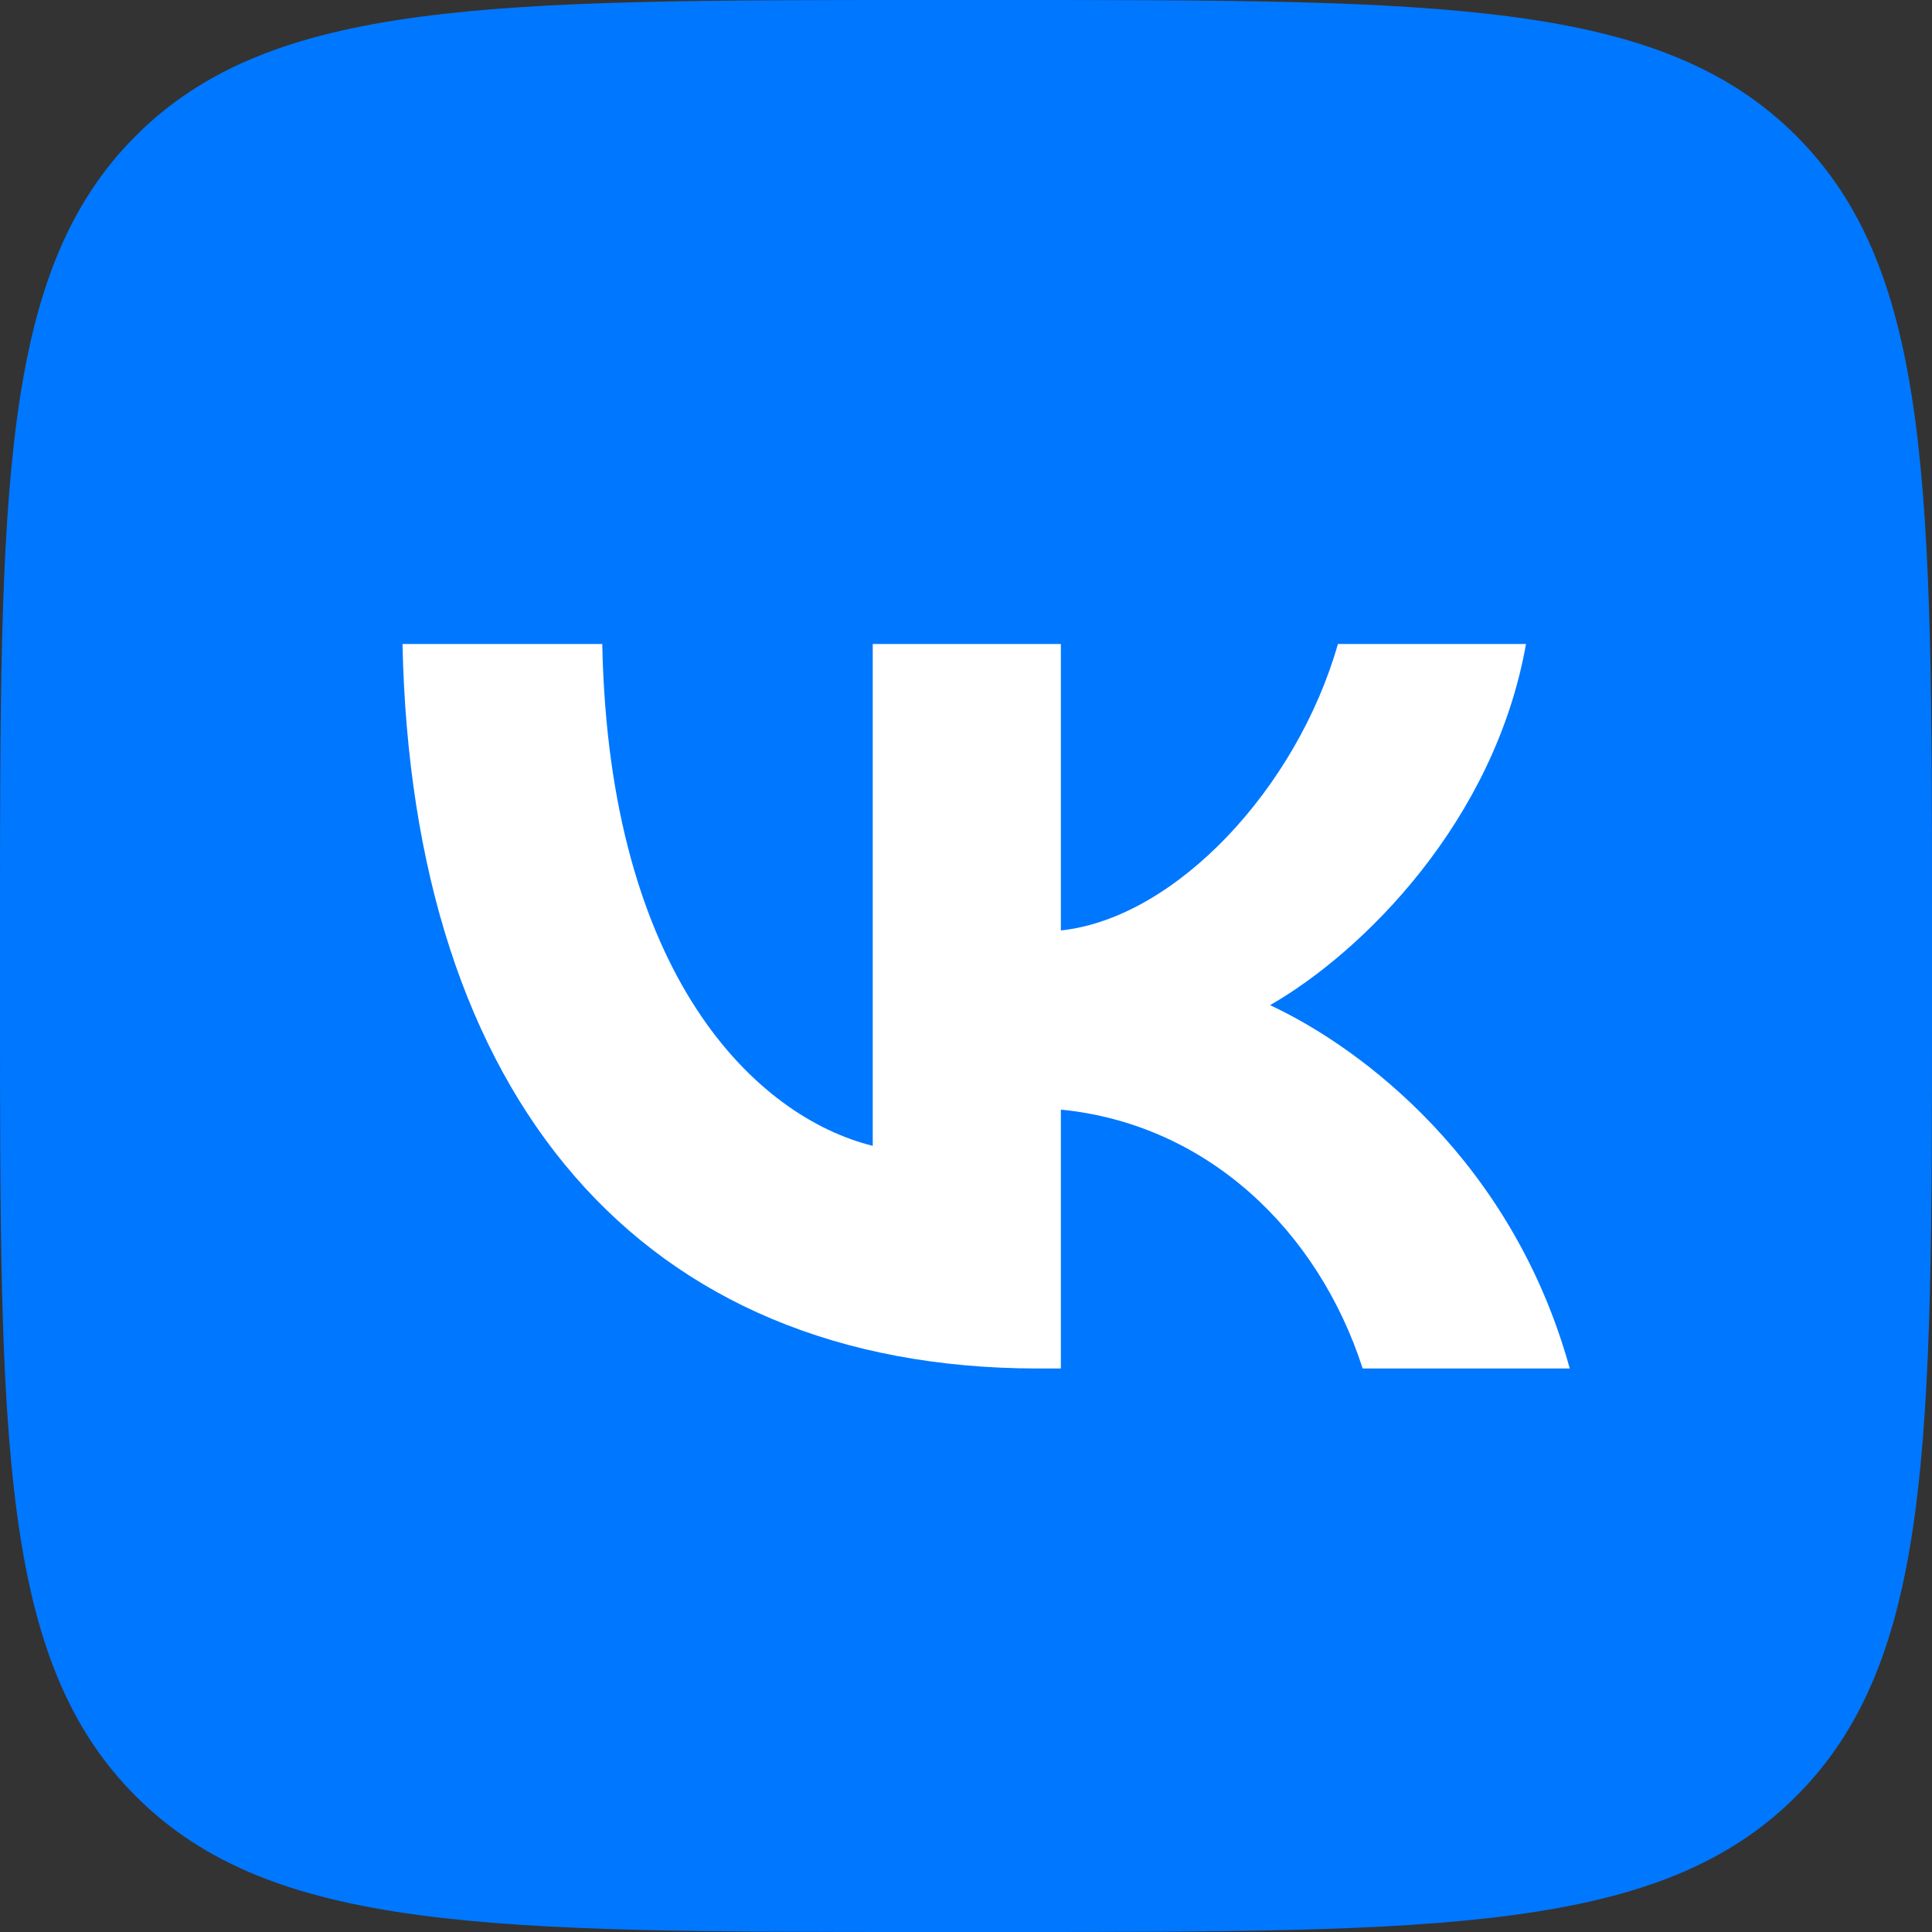
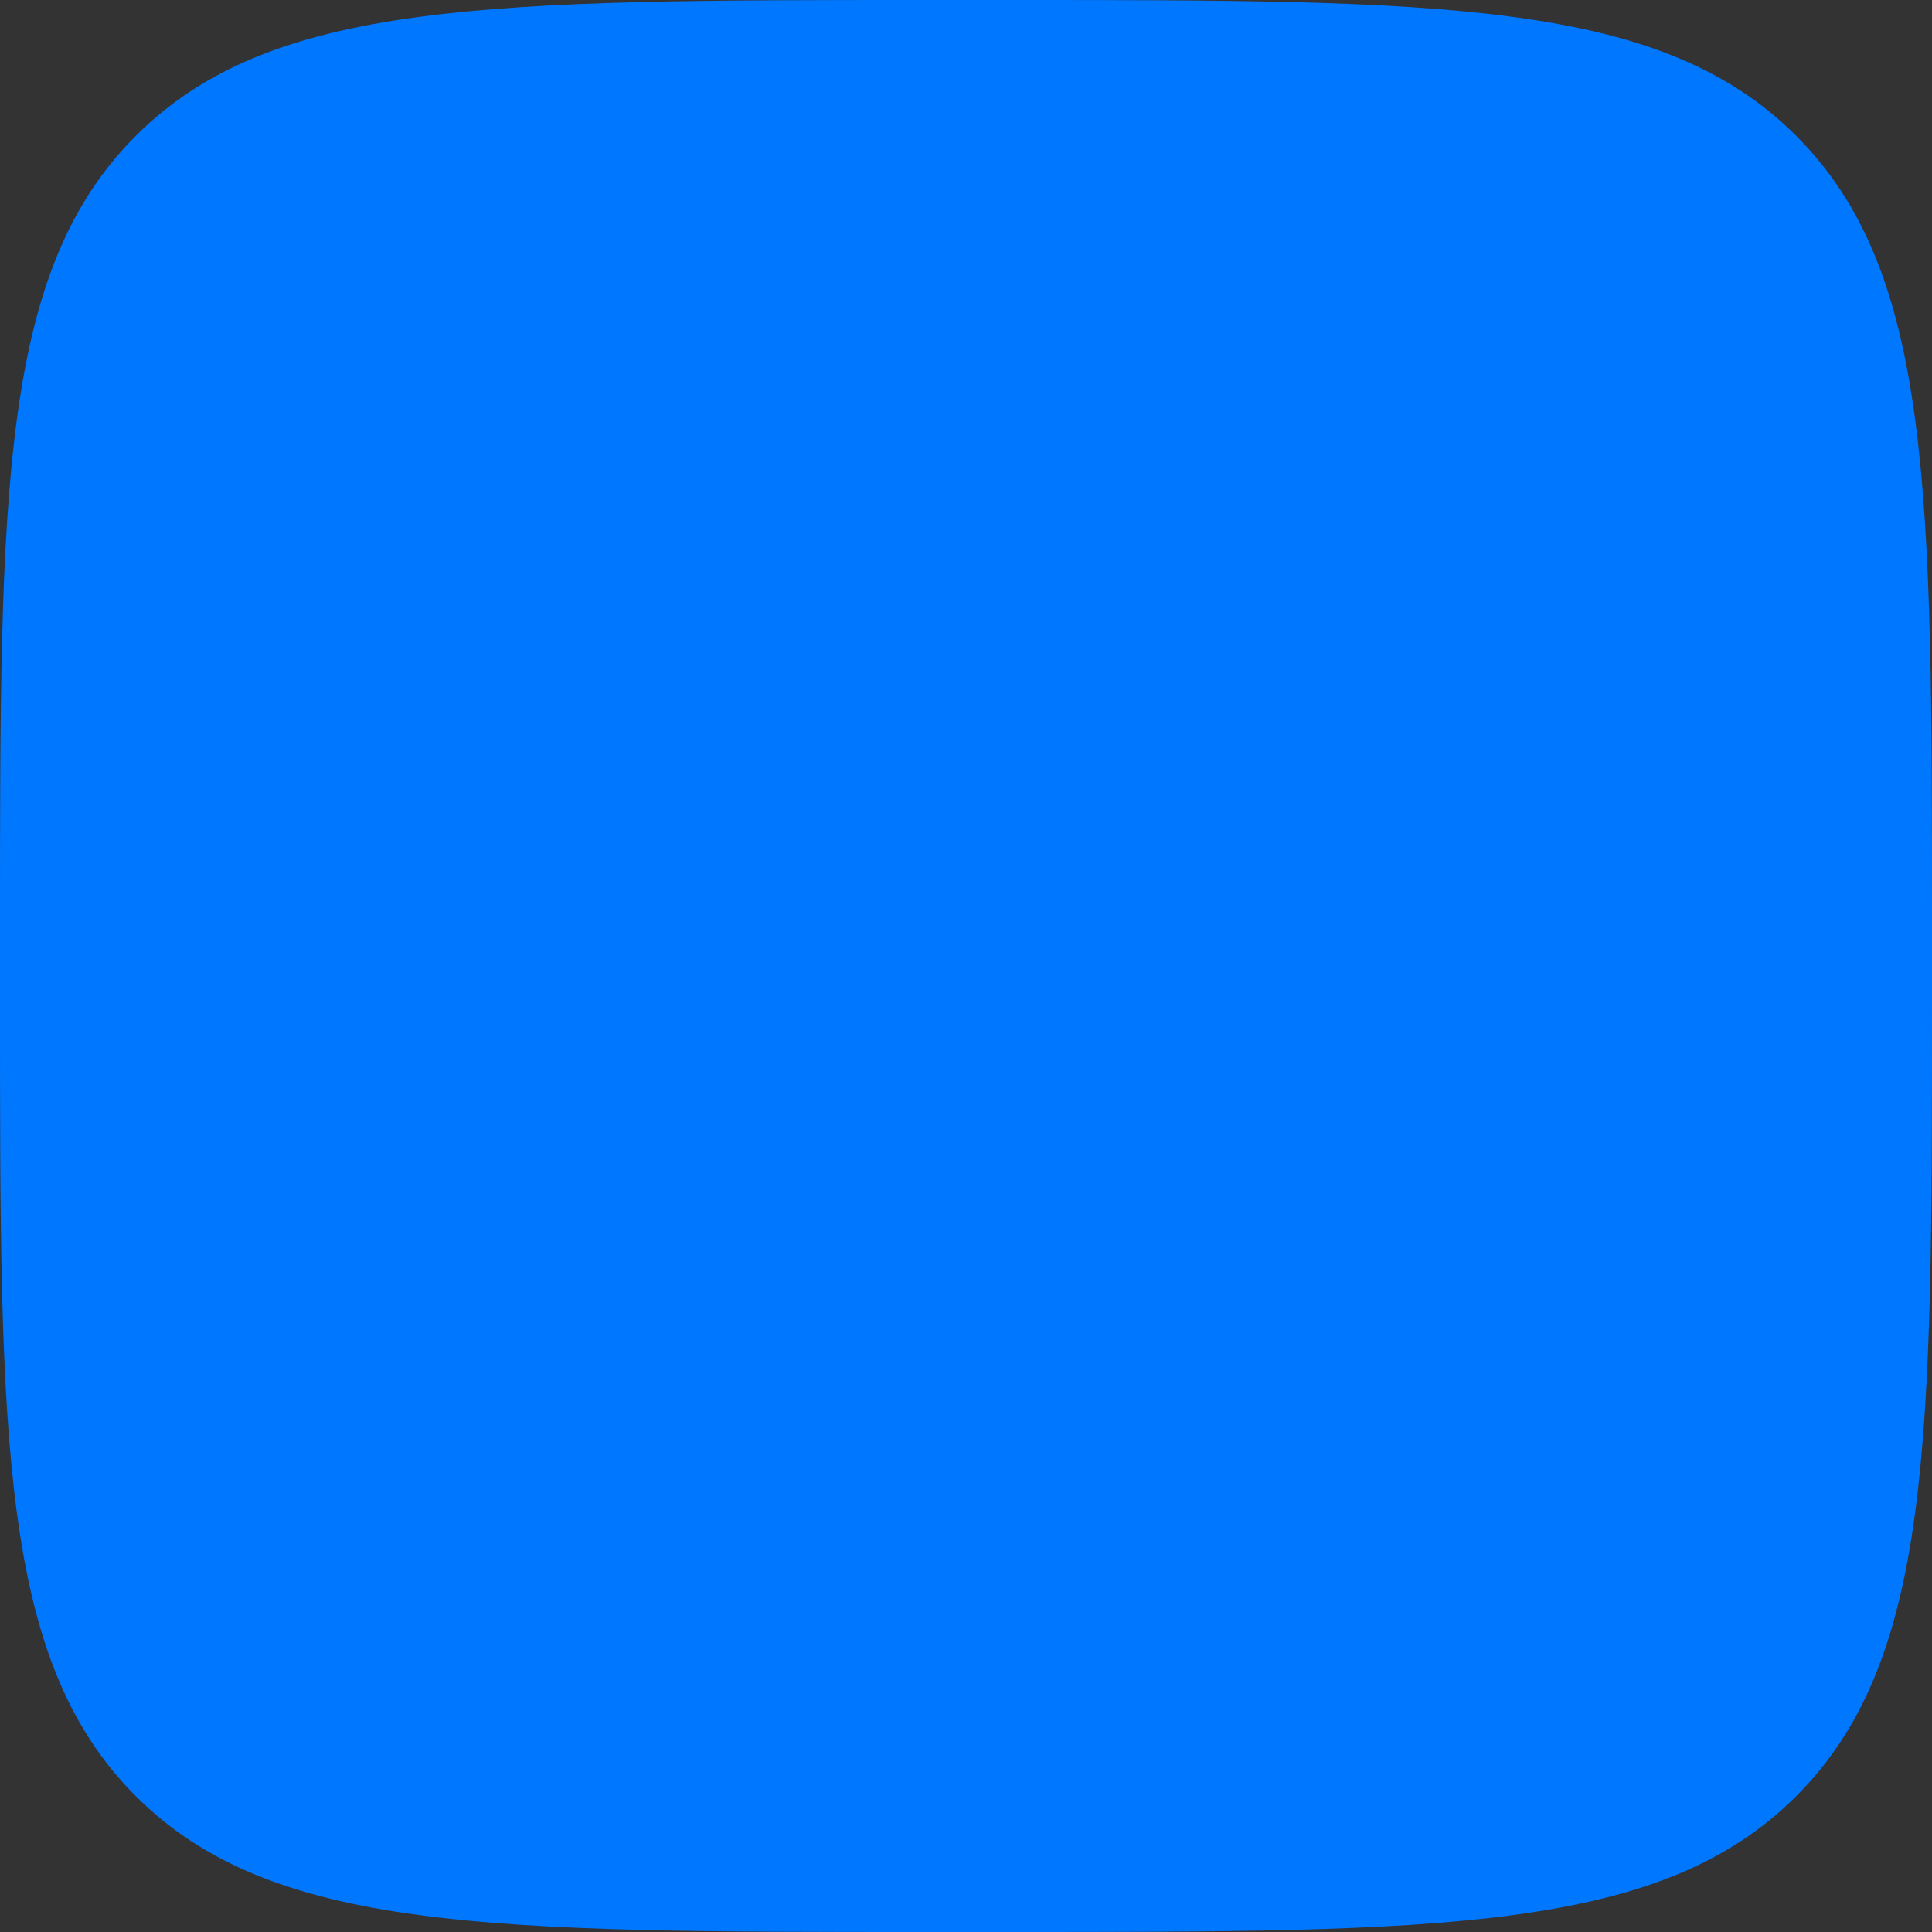
<svg xmlns="http://www.w3.org/2000/svg" width="48" height="48" viewBox="0 0 48 48" fill="none">
  <rect x="0" y="0" width="48" height="48" fill="#333333" stroke="none" />
  <path d="M0 23.04C0 12.179 0 6.748 3.374 3.374C6.748 0 12.179 0 23.04 0H24.96C35.821 0 41.252 0 44.626 3.374C48 6.748 48 12.179 48 23.04V24.96C48 35.821 48 41.252 44.626 44.626C41.252 48 35.821 48 24.96 48H23.04C12.179 48 6.748 48 3.374 44.626C0 41.252 0 35.821 0 24.96V23.04Z" fill="#0077FF" />
-   <path d="M25.795 34C15.887 34 10.236 27.243 10 16H14.963C15.126 24.252 18.785 27.748 21.683 28.468V16H26.357V23.117C29.219 22.811 32.225 19.568 33.24 16H37.913C37.134 20.396 33.874 23.64 31.555 24.973C33.874 26.054 37.587 28.883 39 34H33.855C32.751 30.577 29.998 27.928 26.357 27.568V34H25.795Z" fill="white" />
</svg>